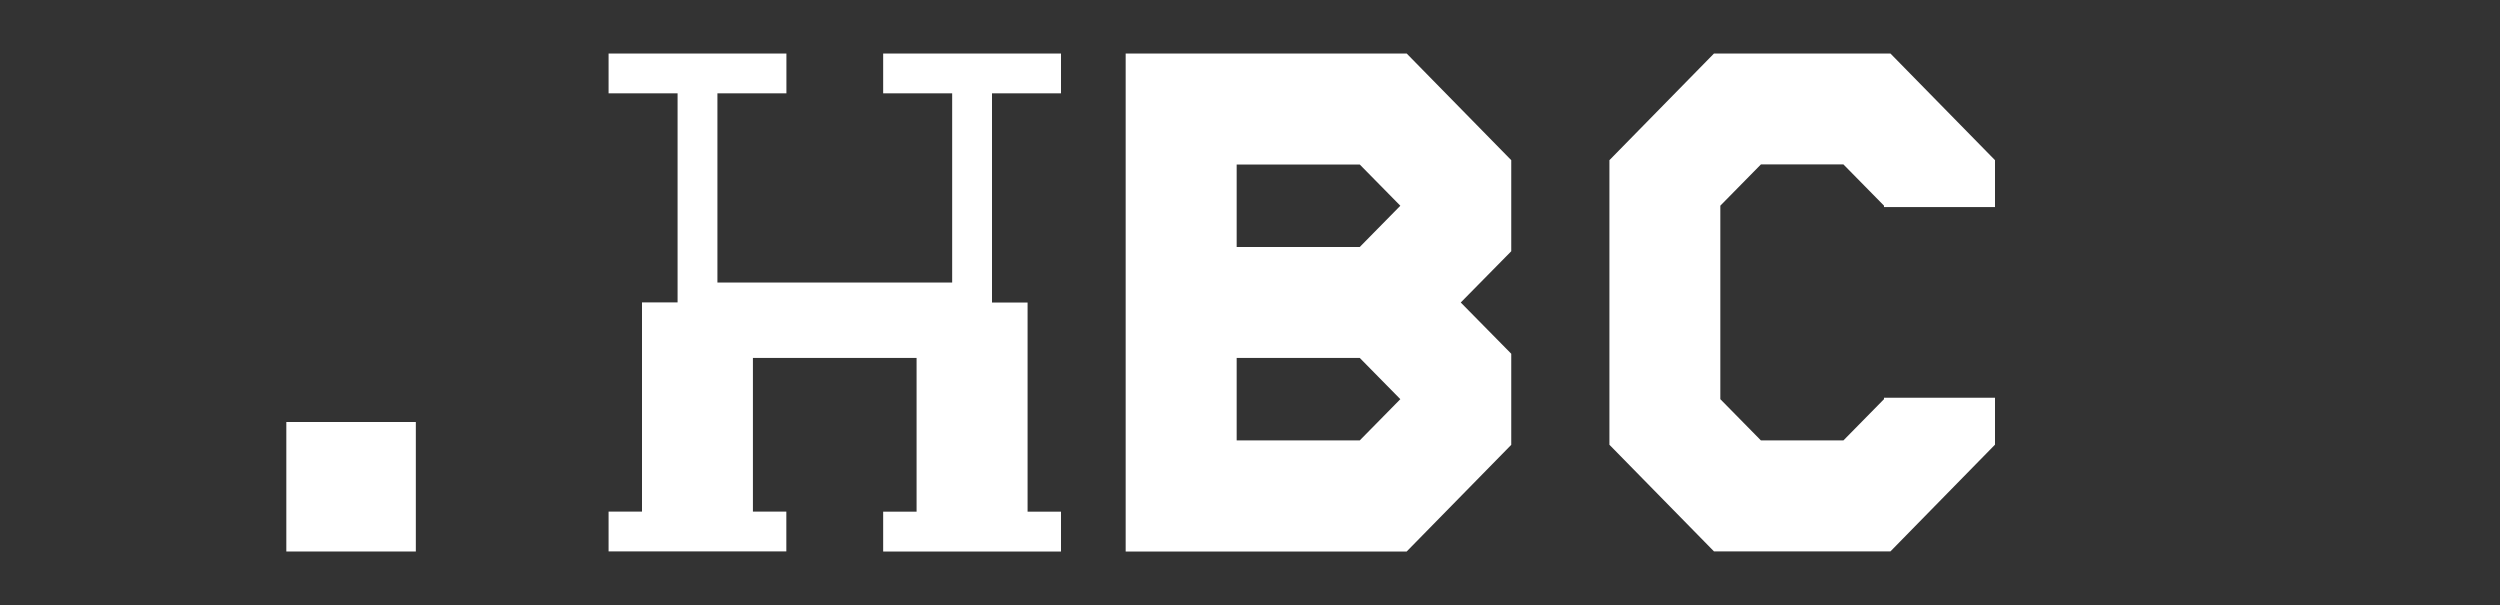
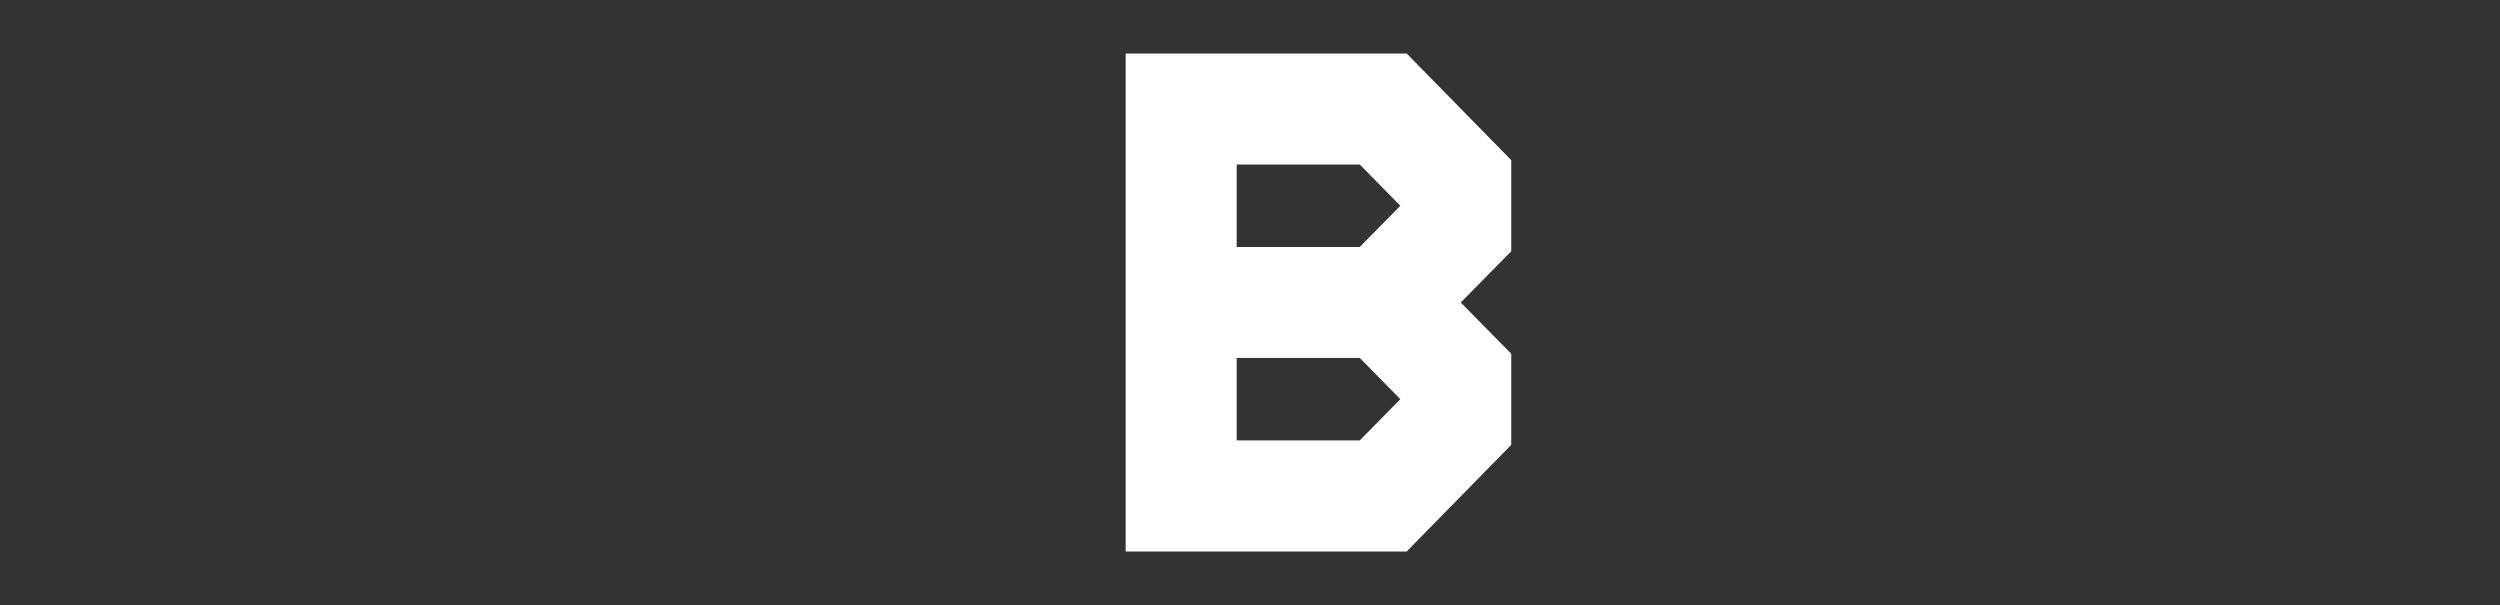
<svg xmlns="http://www.w3.org/2000/svg" version="1.1" id="Calque_1" x="0px" y="0px" viewBox="0 0 3000 726" style="enable-background:new 0 0 3000 726;" xml:space="preserve">
  <rect x="0" y="0" width="3000" height="726" fill="#333333" stroke="none" />
  <style type="text/css">
	.st0{fill:#FFFFFF;}
	.st1{clip-path:url(#SVGID_2_);}
	.st2{clip-path:url(#SVGID_4_);}
	.st3{fill:#FFFFFF;stroke:#FFFFFF;stroke-miterlimit:10;}
</style>
  <g>
-     <path class="st0" d="M343.6,506.4h155.4v155.4H343.6V506.4z" />
-     <path class="st0" d="M813.1,362.9V112h-82.8V64.2h213.4V112h-82.8V339h281.7V112h-82.8V64.2h213.4V112h-82.8v251h42.7v251h40.1   v47.8h-213.4v-47.8h40.1V429.5H903.5v184.4h40.1v47.8H730.3v-47.8h40.1v-251H813.1z" />
    <path class="st0" d="M1350.8,64.2H1688l125.5,128v109.3l-60.6,61.5l60.6,61.5v109.3l-125.5,128h-337.2V64.2z M1680.4,246.9   l-48.7-49.5H1484v99h147.7L1680.4,246.9z M1680.4,479l-48.7-49.5H1484v99h147.7L1680.4,479z" />
-     <path class="st0" d="M2268.5,661.7h-211.7l-125.5-128V192.2l125.5-128h211.7l125.5,128v56.3h-133.2v-1.7l-48.7-49.5h-99l-48.7,49.5   V479l48.7,49.5h99l48.7-49.5v-1.7H2394v56.3L2268.5,661.7z" />
  </g>
</svg>